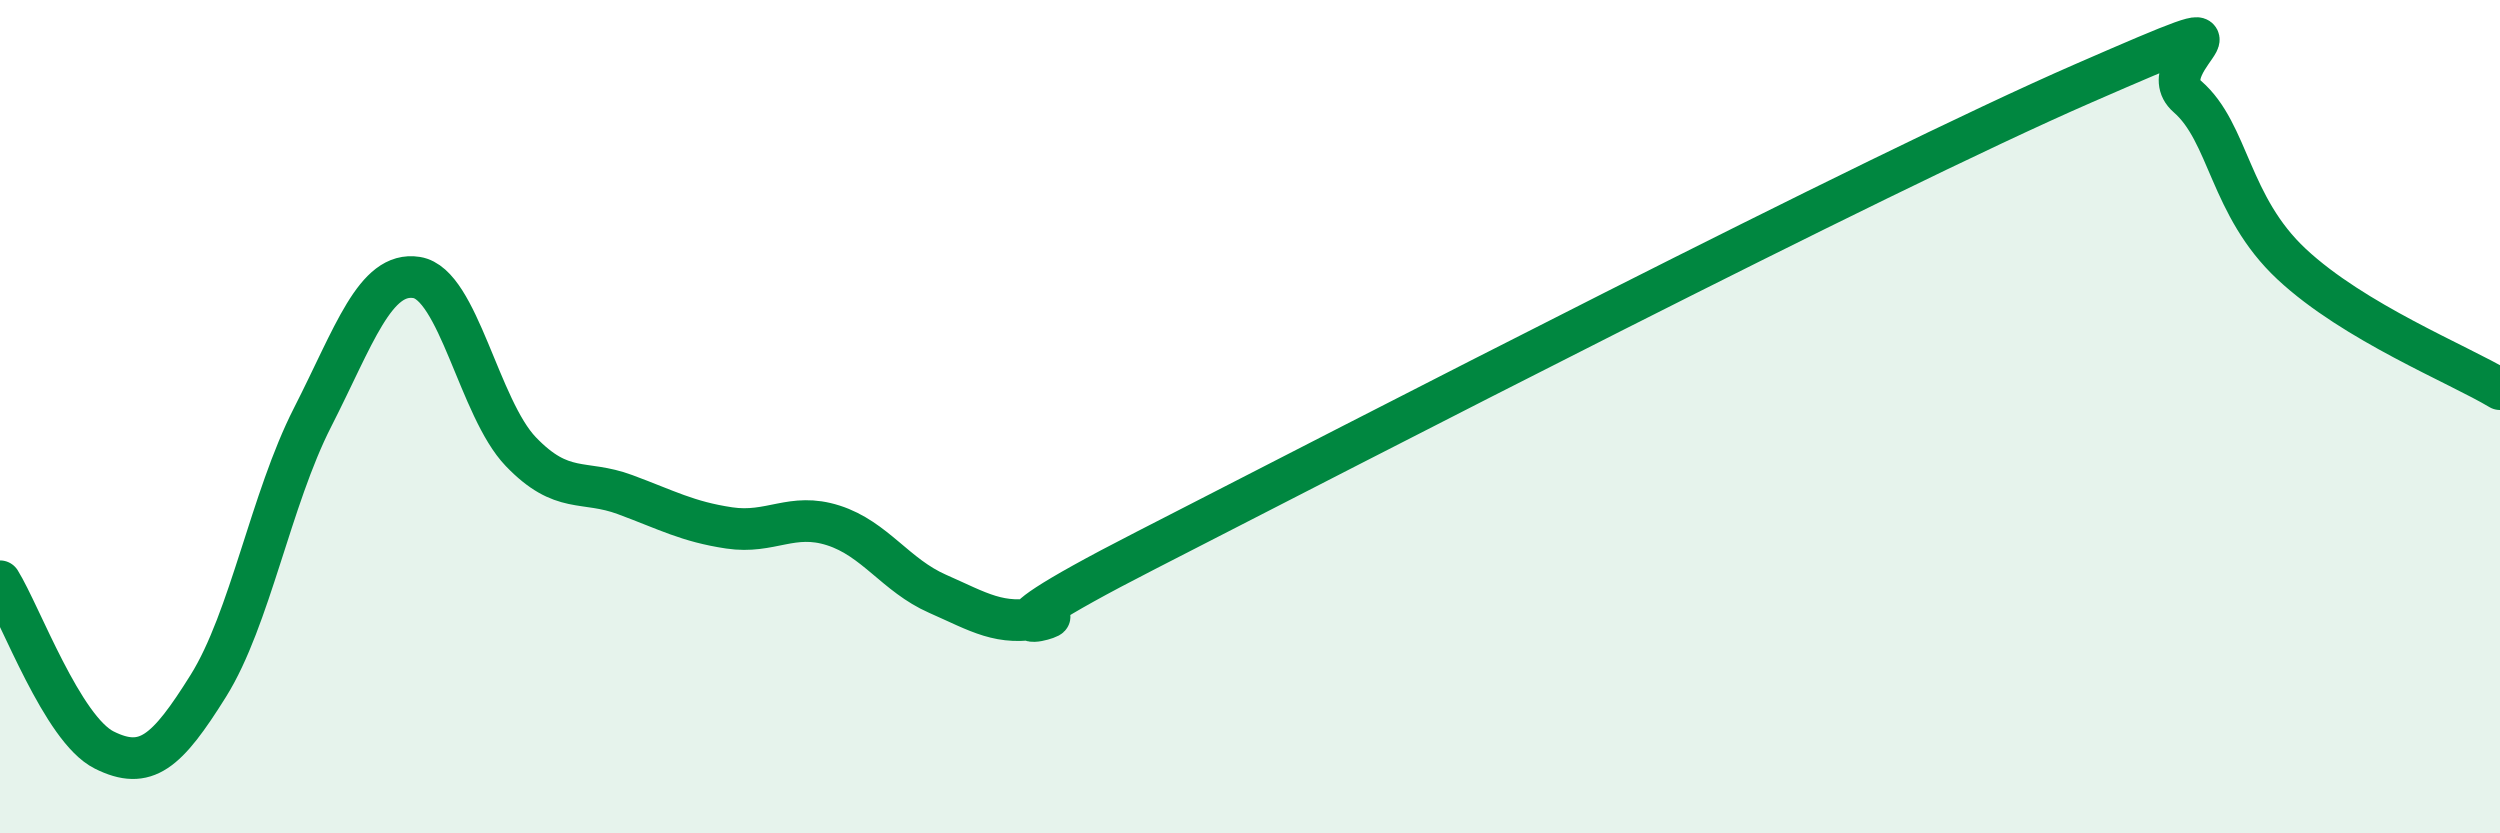
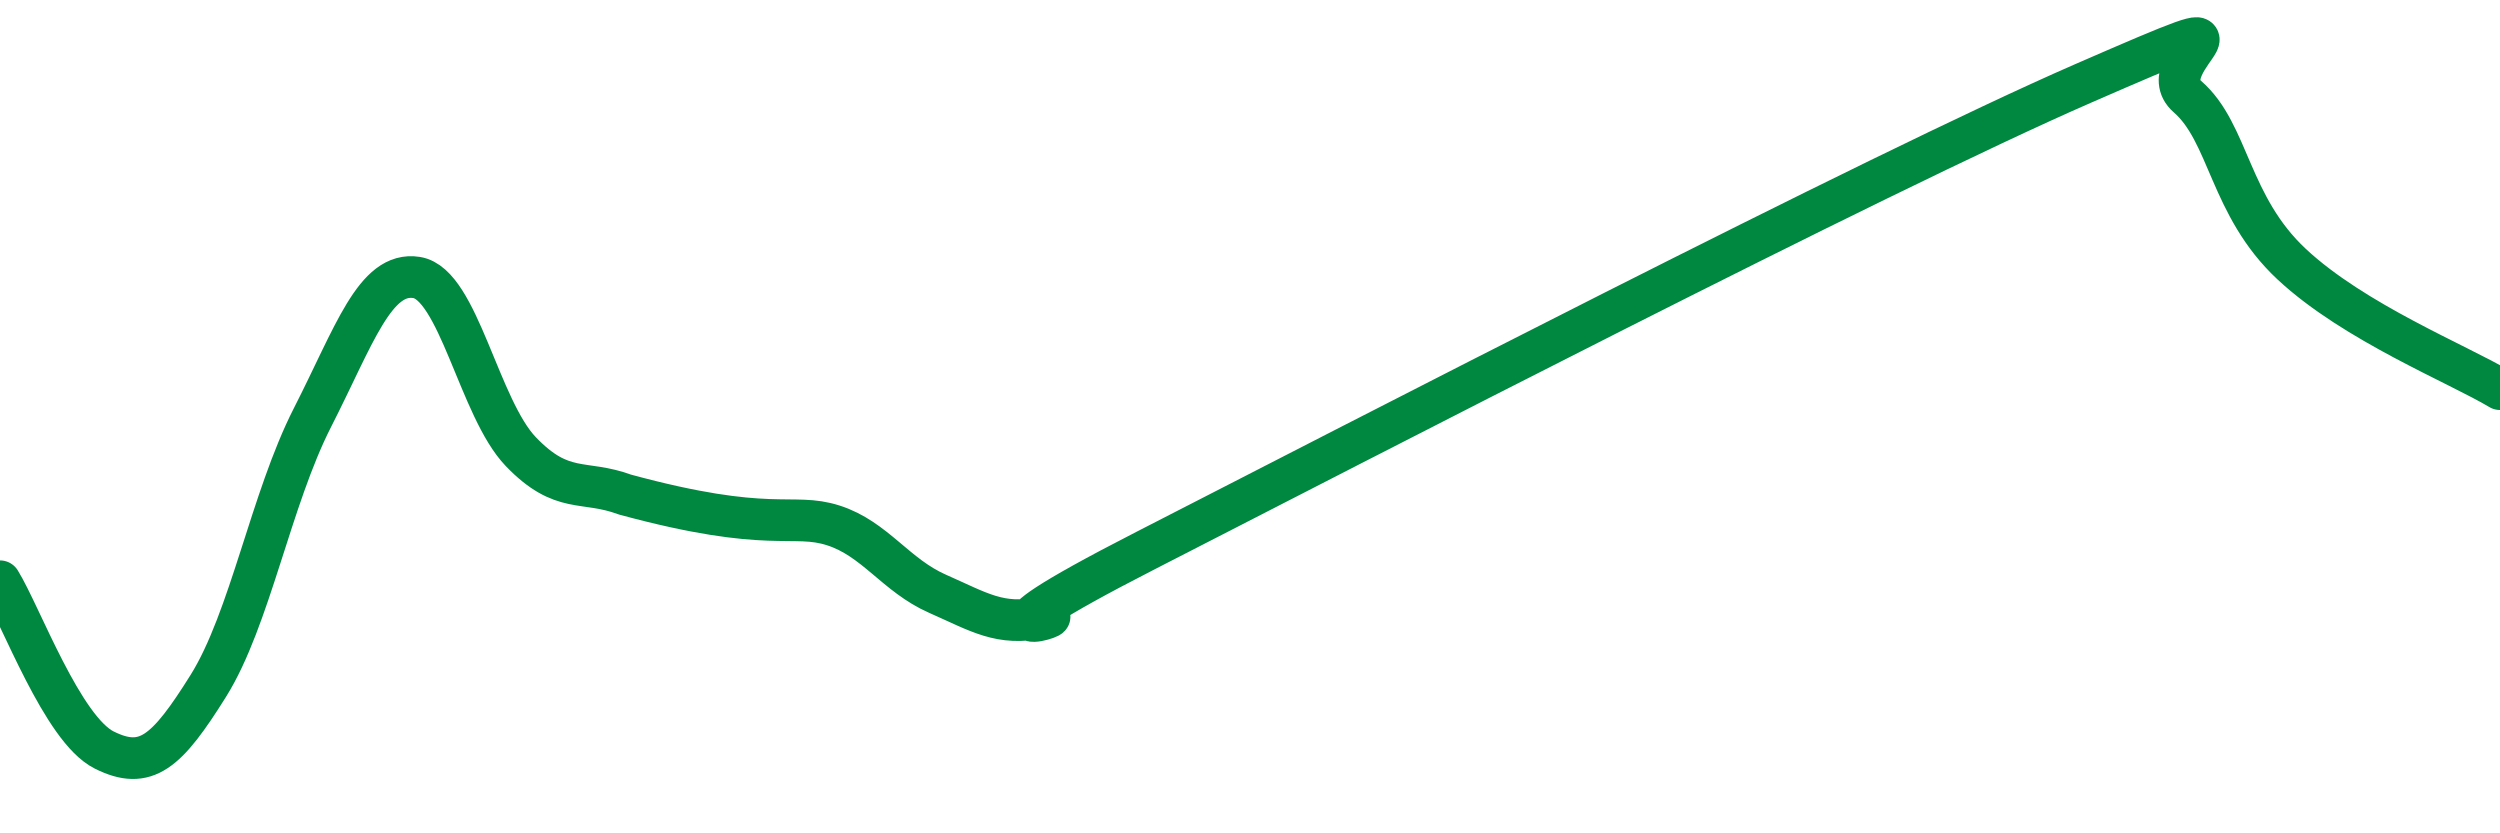
<svg xmlns="http://www.w3.org/2000/svg" width="60" height="20" viewBox="0 0 60 20">
-   <path d="M 0,13.95 C 0.5,14.76 1.5,17.5 2.5,18 C 3.5,18.5 4,18.06 5,16.46 C 6,14.86 6.5,11.98 7.5,10.02 C 8.5,8.06 9,6.5 10,6.66 C 11,6.82 11.5,9.8 12.5,10.84 C 13.5,11.88 14,11.5 15,11.87 C 16,12.24 16.5,12.52 17.5,12.67 C 18.5,12.82 19,12.29 20,12.61 C 21,12.93 21.5,13.81 22.5,14.25 C 23.5,14.69 24,15.03 25,14.82 C 26,14.61 22.5,15.77 27.5,13.21 C 32.5,10.65 45,4.18 50,2 C 55,-0.18 51.5,1.45 52.5,2.32 C 53.5,3.19 53.5,4.94 55,6.34 C 56.5,7.74 59,8.74 60,9.34L60 20L0 20Z" fill="#008740" opacity="0.1" stroke-linecap="round" stroke-linejoin="round" />
-   <path d="M 0,13.95 C 0.5,14.76 1.5,17.5 2.5,18 C 3.5,18.5 4,18.06 5,16.46 C 6,14.86 6.5,11.98 7.5,10.02 C 8.5,8.06 9,6.5 10,6.66 C 11,6.82 11.5,9.8 12.5,10.84 C 13.5,11.88 14,11.5 15,11.87 C 16,12.24 16.5,12.52 17.5,12.67 C 18.5,12.82 19,12.29 20,12.61 C 21,12.93 21.5,13.81 22.5,14.25 C 23.5,14.69 24,15.03 25,14.82 C 26,14.61 22.5,15.77 27.5,13.21 C 32.5,10.65 45,4.18 50,2 C 55,-0.18 51.5,1.45 52.5,2.32 C 53.5,3.19 53.5,4.94 55,6.34 C 56.5,7.74 59,8.74 60,9.34" stroke="#008740" stroke-width="1" fill="none" stroke-linecap="round" stroke-linejoin="round" />
+   <path d="M 0,13.95 C 0.5,14.76 1.5,17.5 2.5,18 C 3.5,18.5 4,18.06 5,16.46 C 6,14.86 6.5,11.98 7.5,10.02 C 8.5,8.06 9,6.5 10,6.66 C 11,6.82 11.5,9.8 12.5,10.84 C 13.5,11.88 14,11.5 15,11.87 C 18.5,12.82 19,12.29 20,12.61 C 21,12.93 21.5,13.81 22.5,14.25 C 23.5,14.69 24,15.03 25,14.82 C 26,14.61 22.5,15.77 27.5,13.21 C 32.5,10.65 45,4.18 50,2 C 55,-0.18 51.5,1.45 52.5,2.32 C 53.5,3.19 53.5,4.94 55,6.34 C 56.5,7.74 59,8.74 60,9.34" stroke="#008740" stroke-width="1" fill="none" stroke-linecap="round" stroke-linejoin="round" />
</svg>